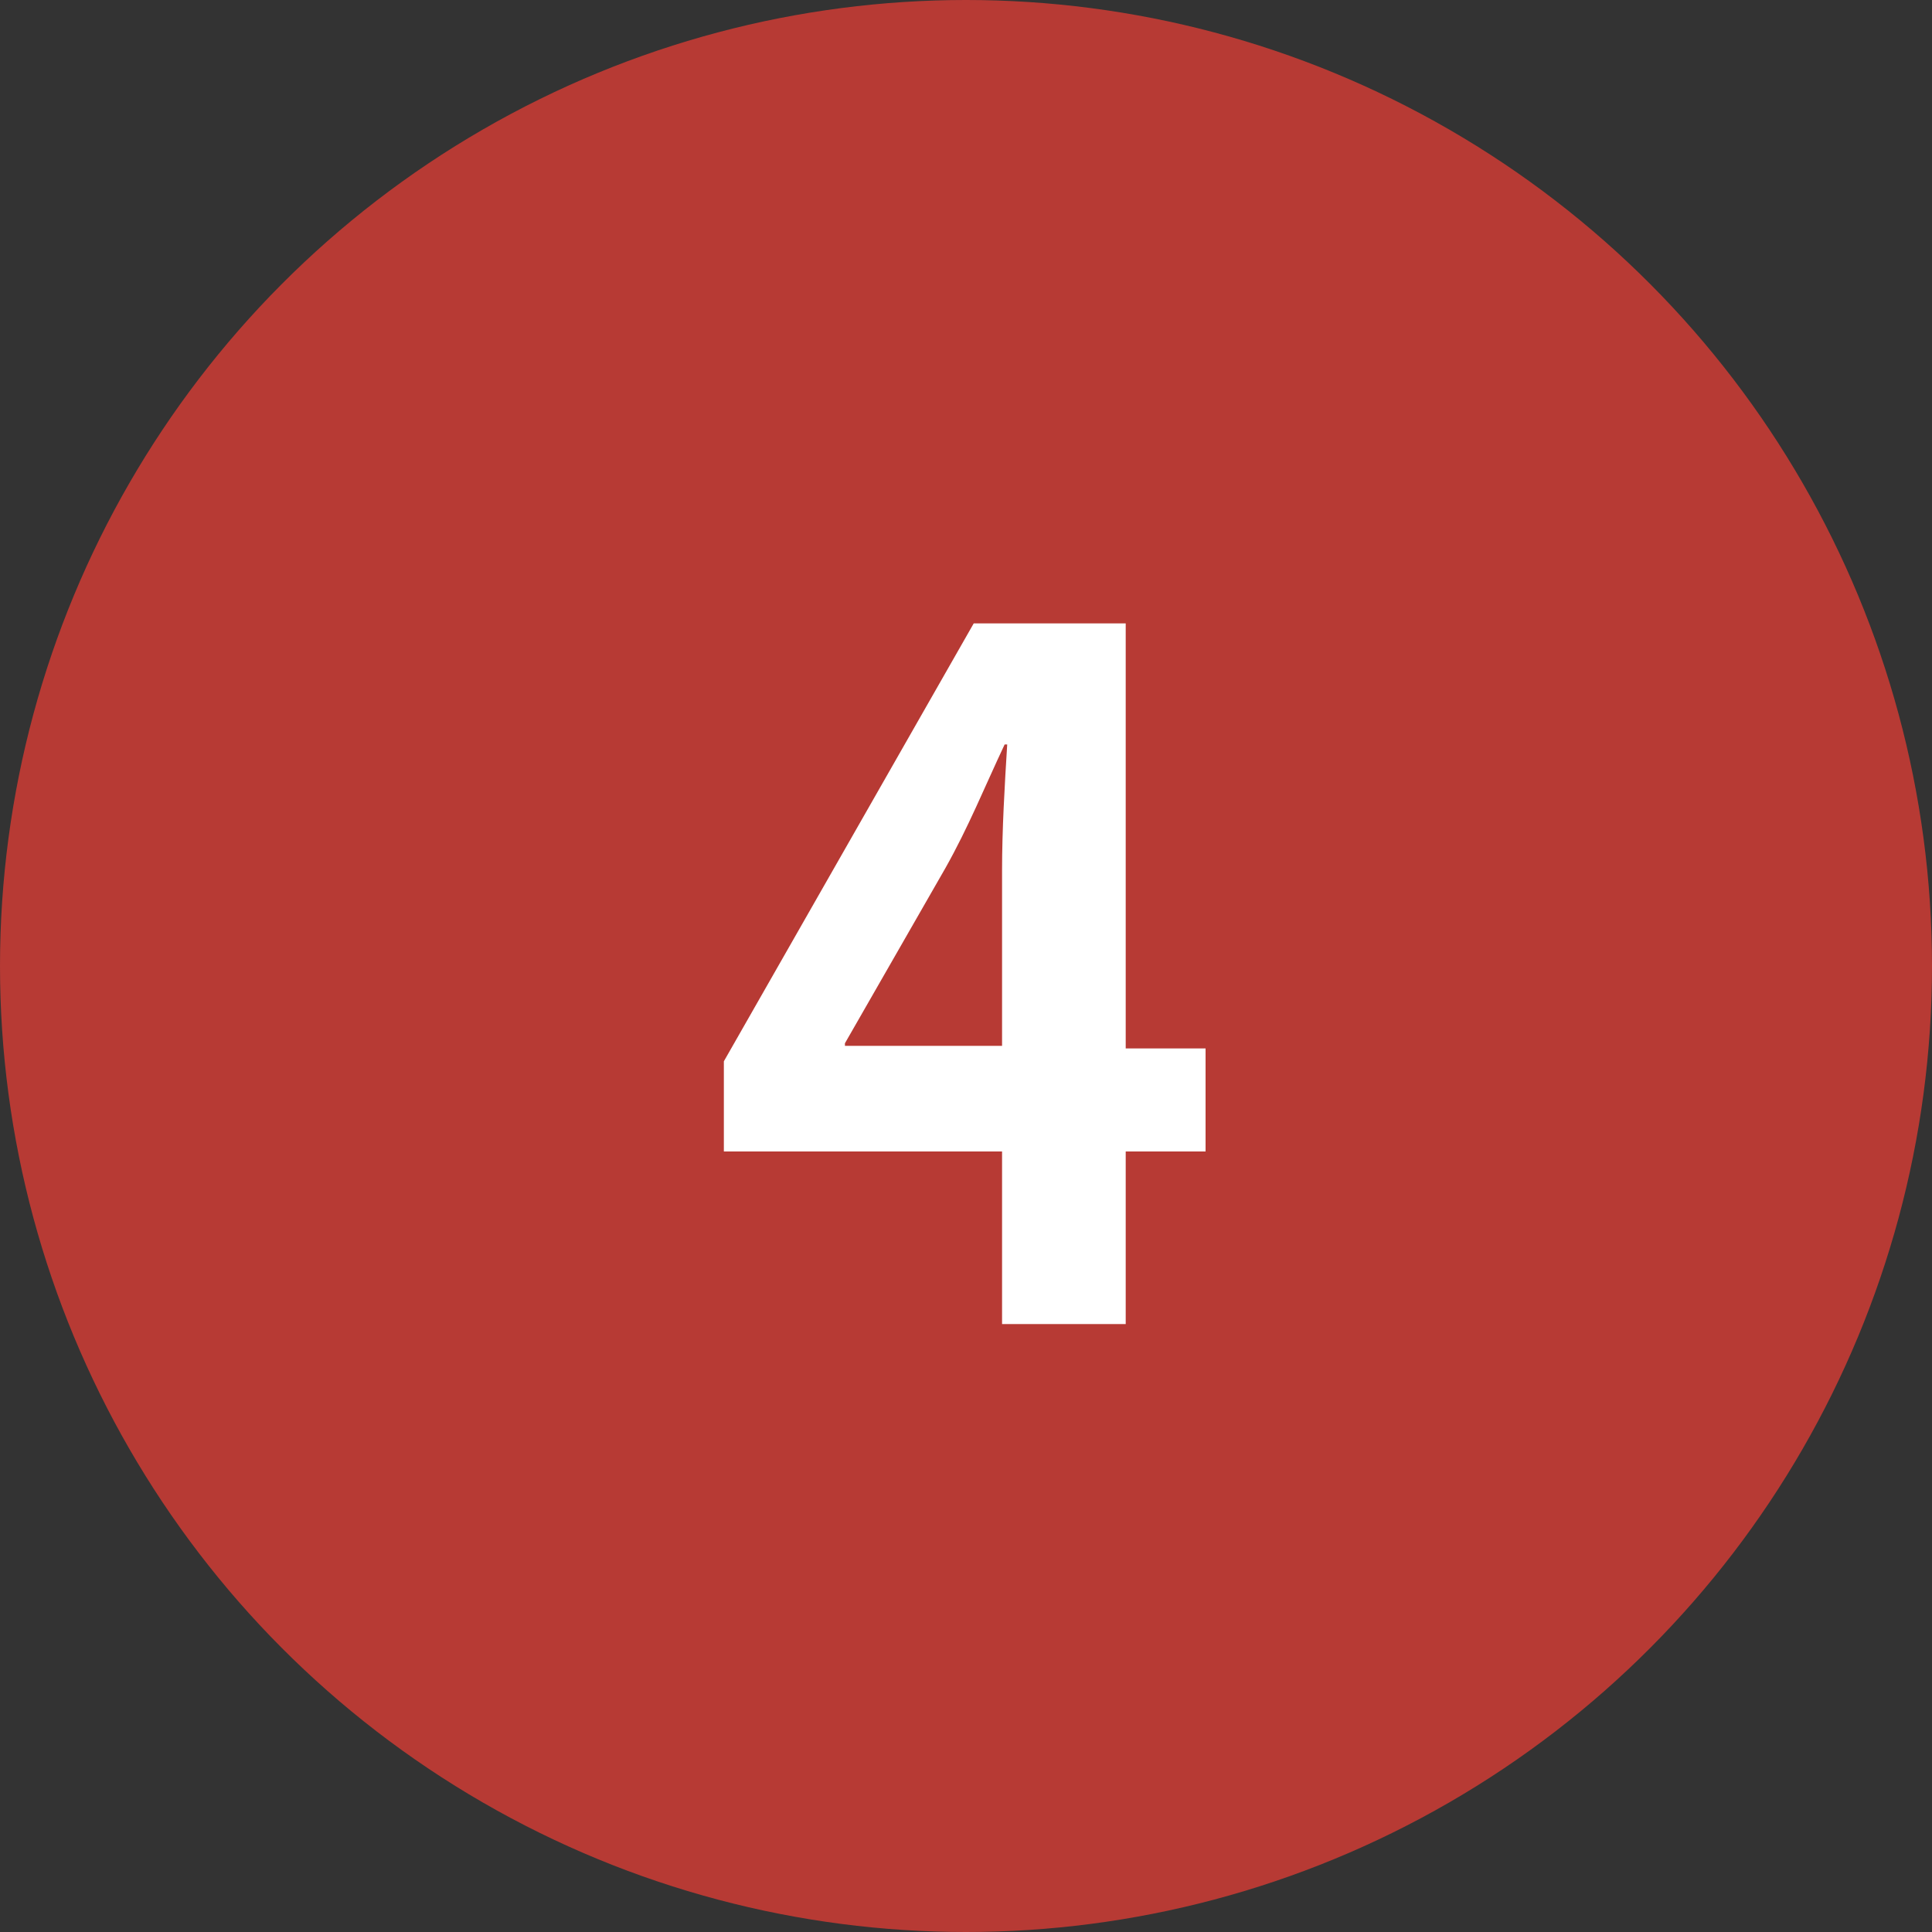
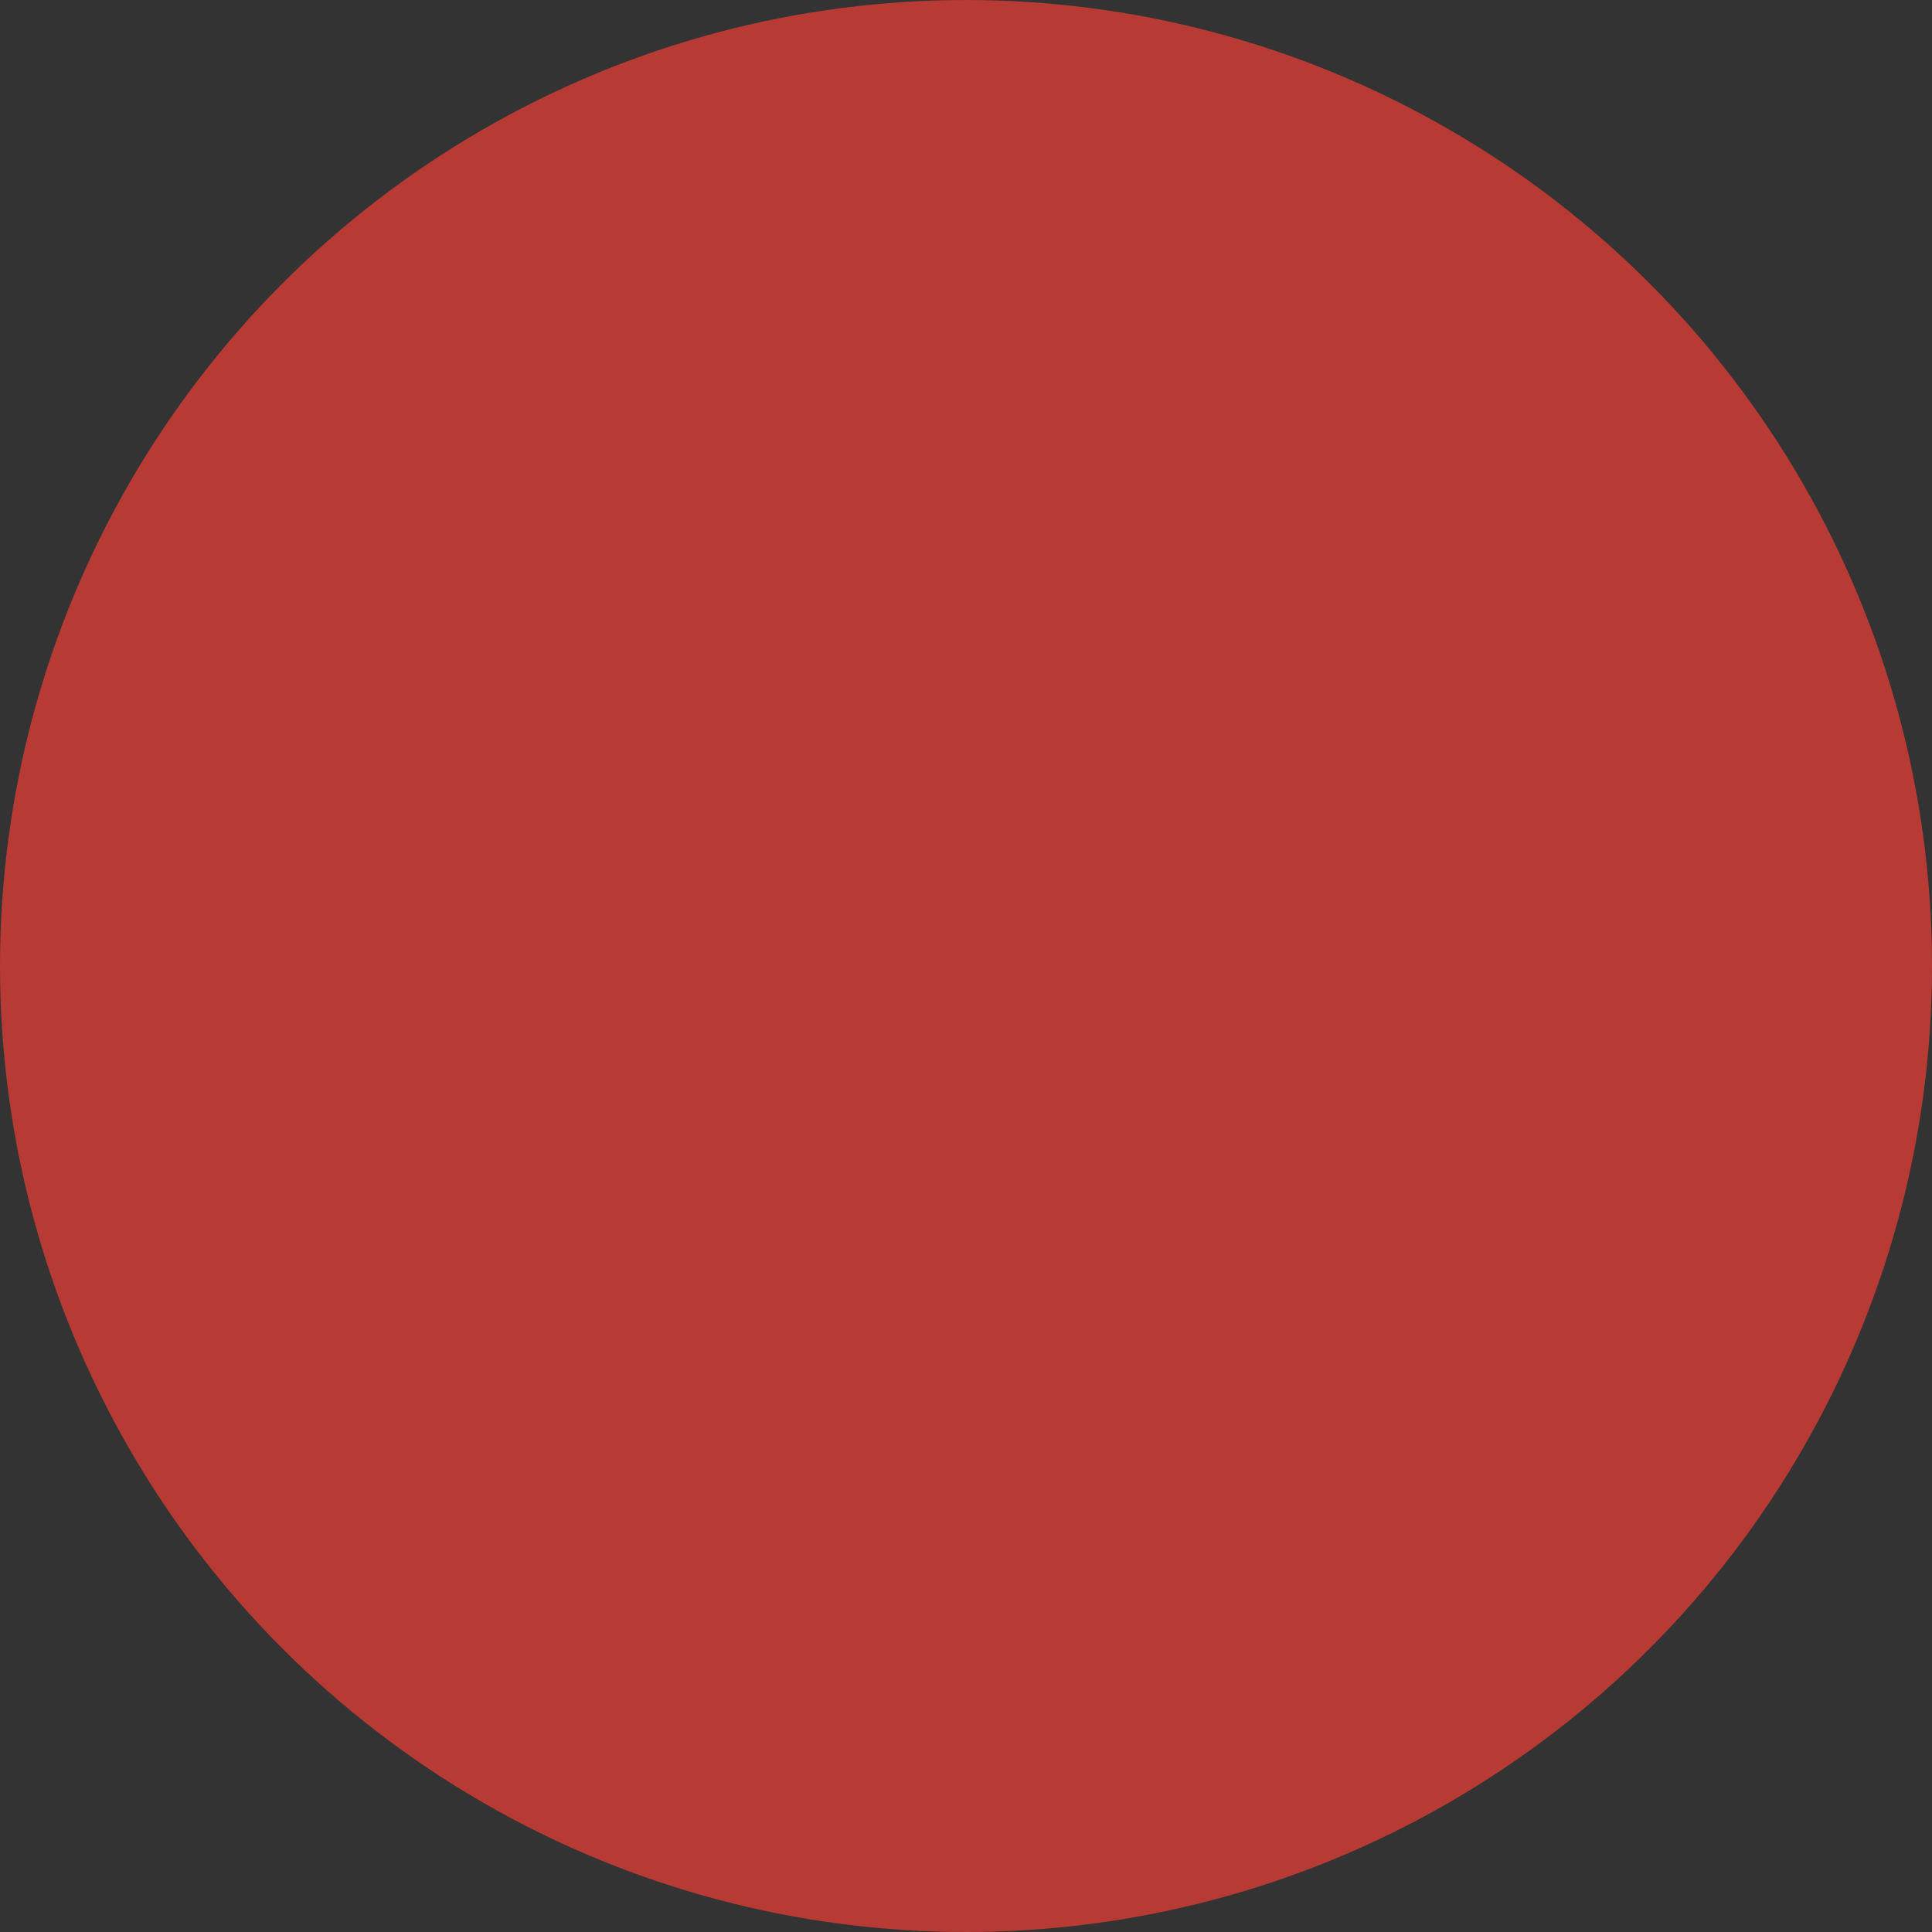
<svg xmlns="http://www.w3.org/2000/svg" id="_レイヤー_2" data-name="レイヤー 2" viewBox="0 0 7.5 7.5">
  <rect x="0" y="0" width="7.5" height="7.5" fill="#333333" stroke="none" />
  <defs>
    <style>
      .cls-1 {
        fill: #b73a34;
      }

      .cls-1, .cls-2 {
        stroke-width: 0px;
      }

      .cls-2 {
        fill: #fff;
      }
    </style>
  </defs>
  <g id="_おたからや_PCサイズ" data-name="おたからや_PCサイズ">
    <g id="_出張買取" data-name="出張買取">
      <g id="_ご成約" data-name="④ご成約">
        <circle class="cls-1" cx="3.75" cy="3.75" r="3.75" />
-         <path class="cls-2" d="M4.37,5.14h-.48v-.67h-1.08v-.35l.97-1.7h.59v1.65h.31v.4h-.31v.67ZM3.28,4.06h.61v-.68c0-.16.01-.33.02-.49h-.01c-.08.17-.14.32-.23.48l-.39.68h0Z" />
      </g>
    </g>
  </g>
</svg>